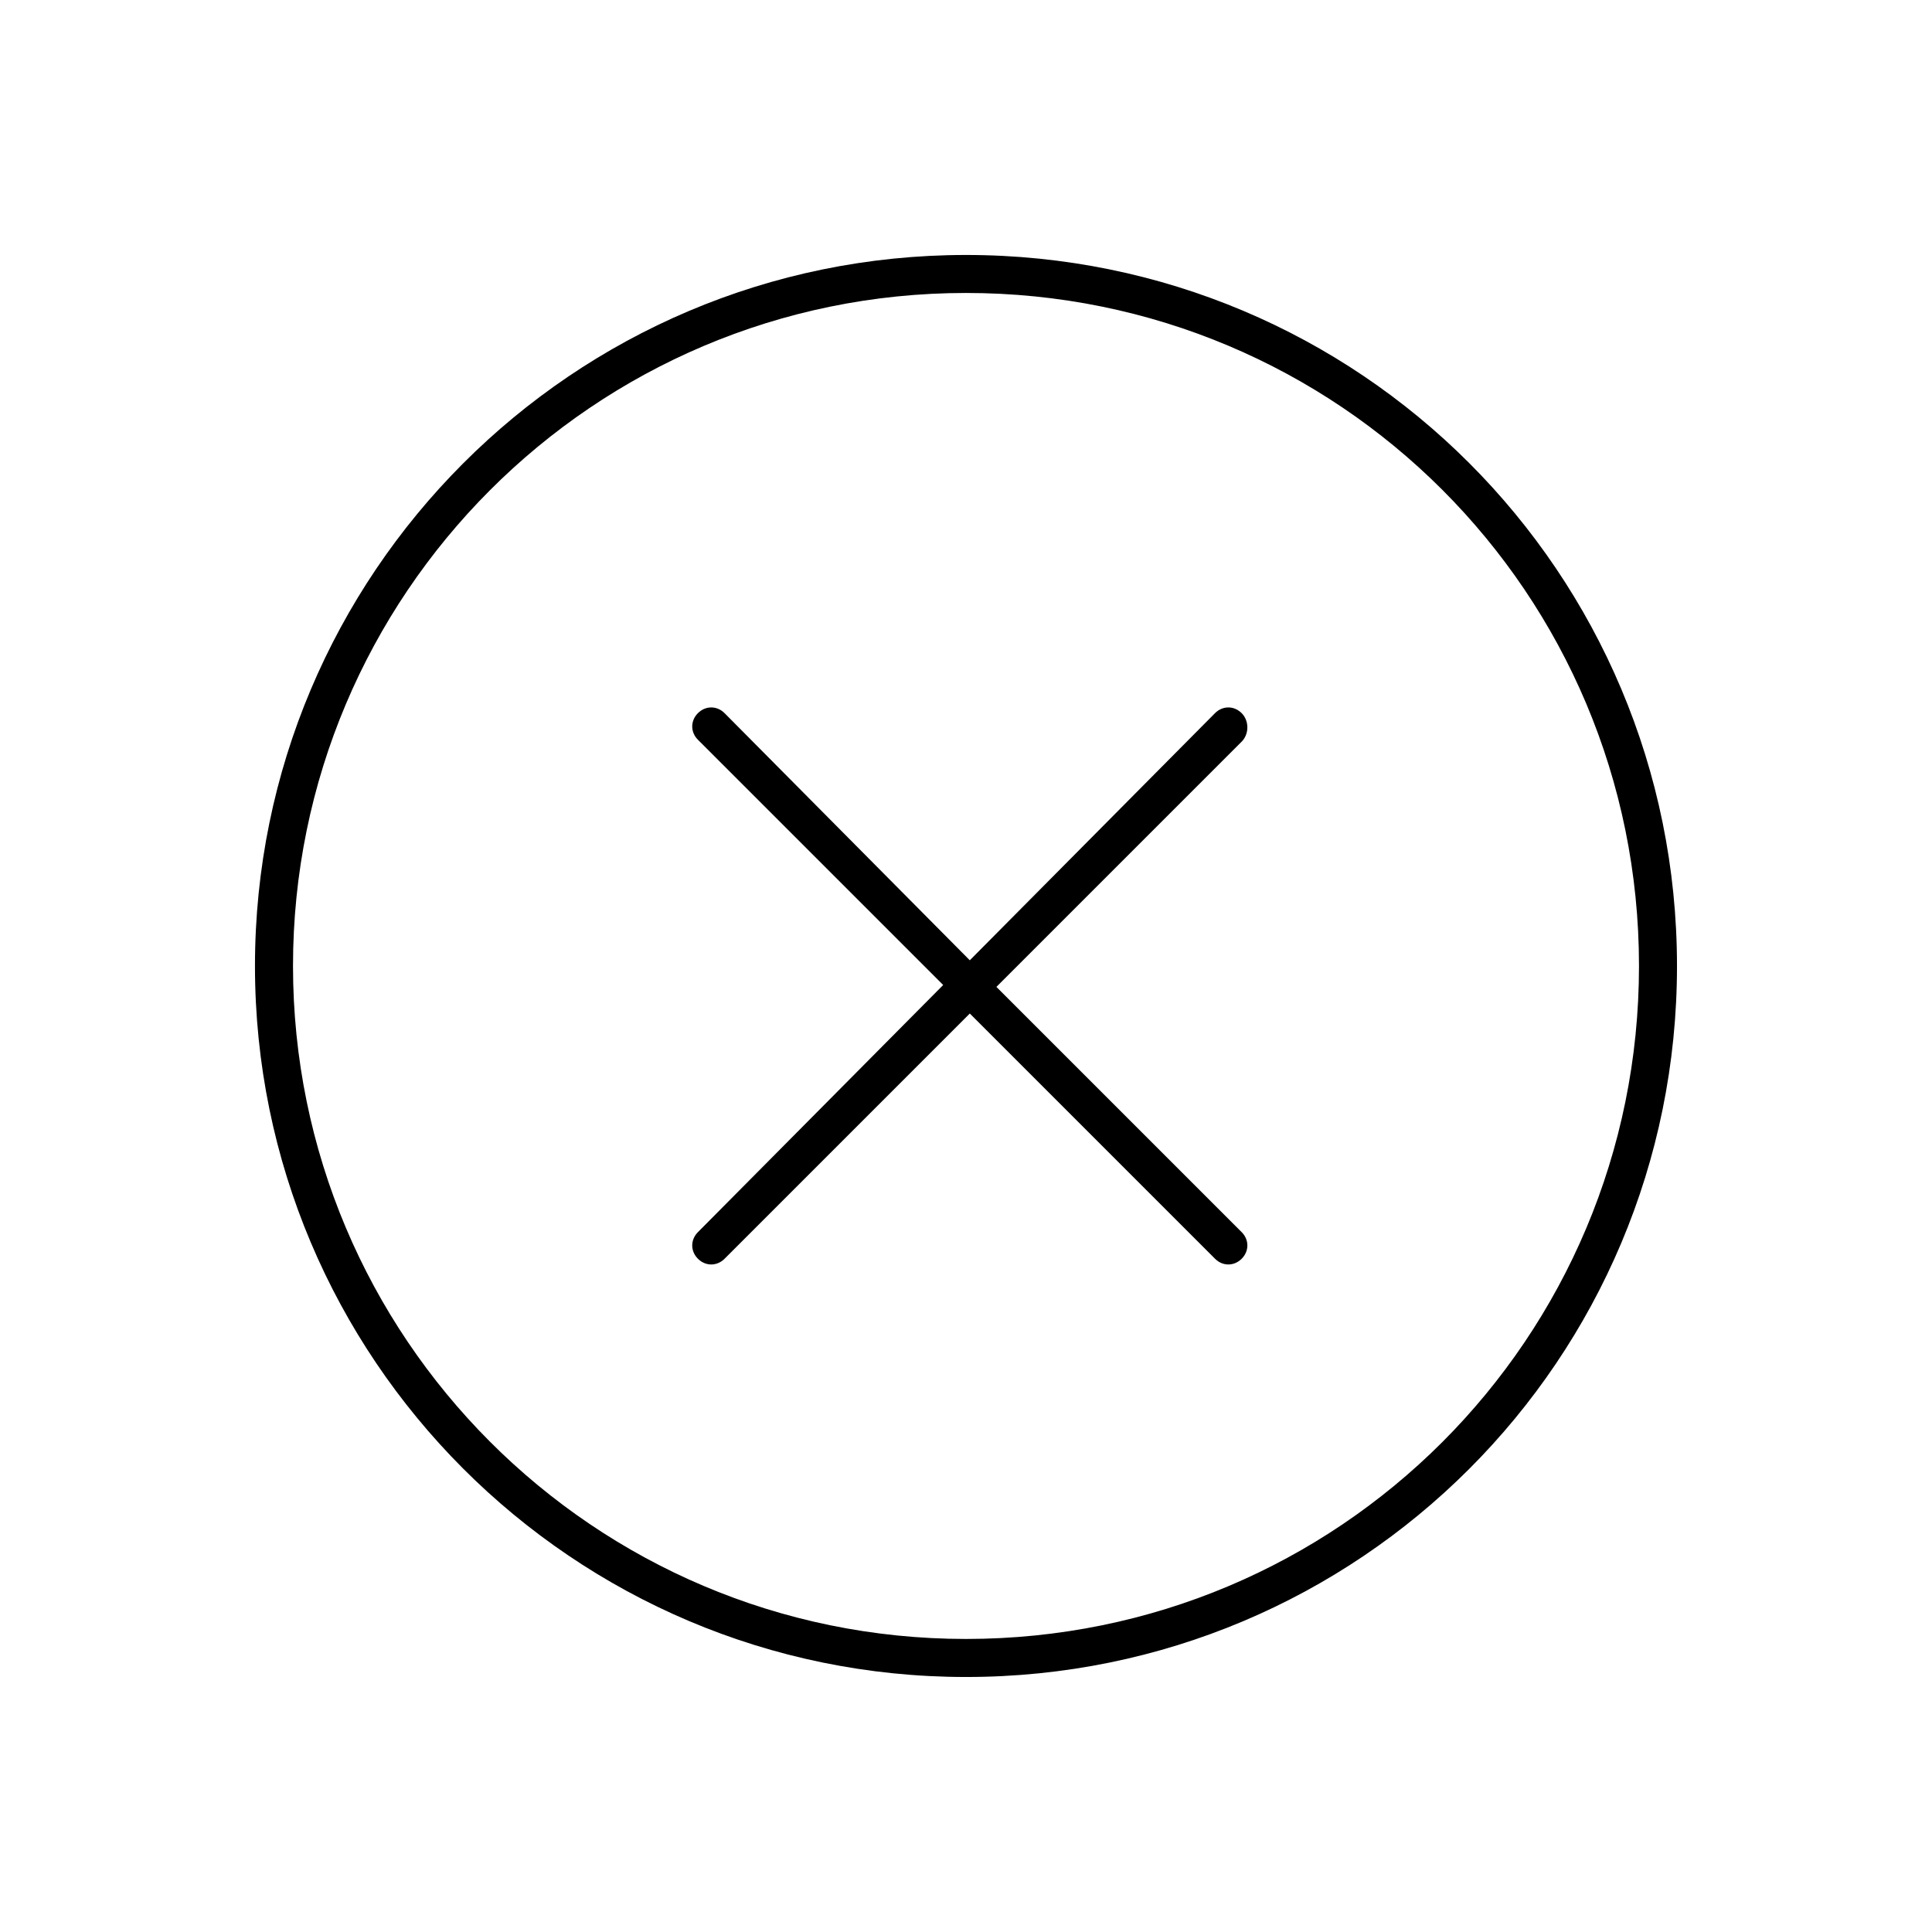
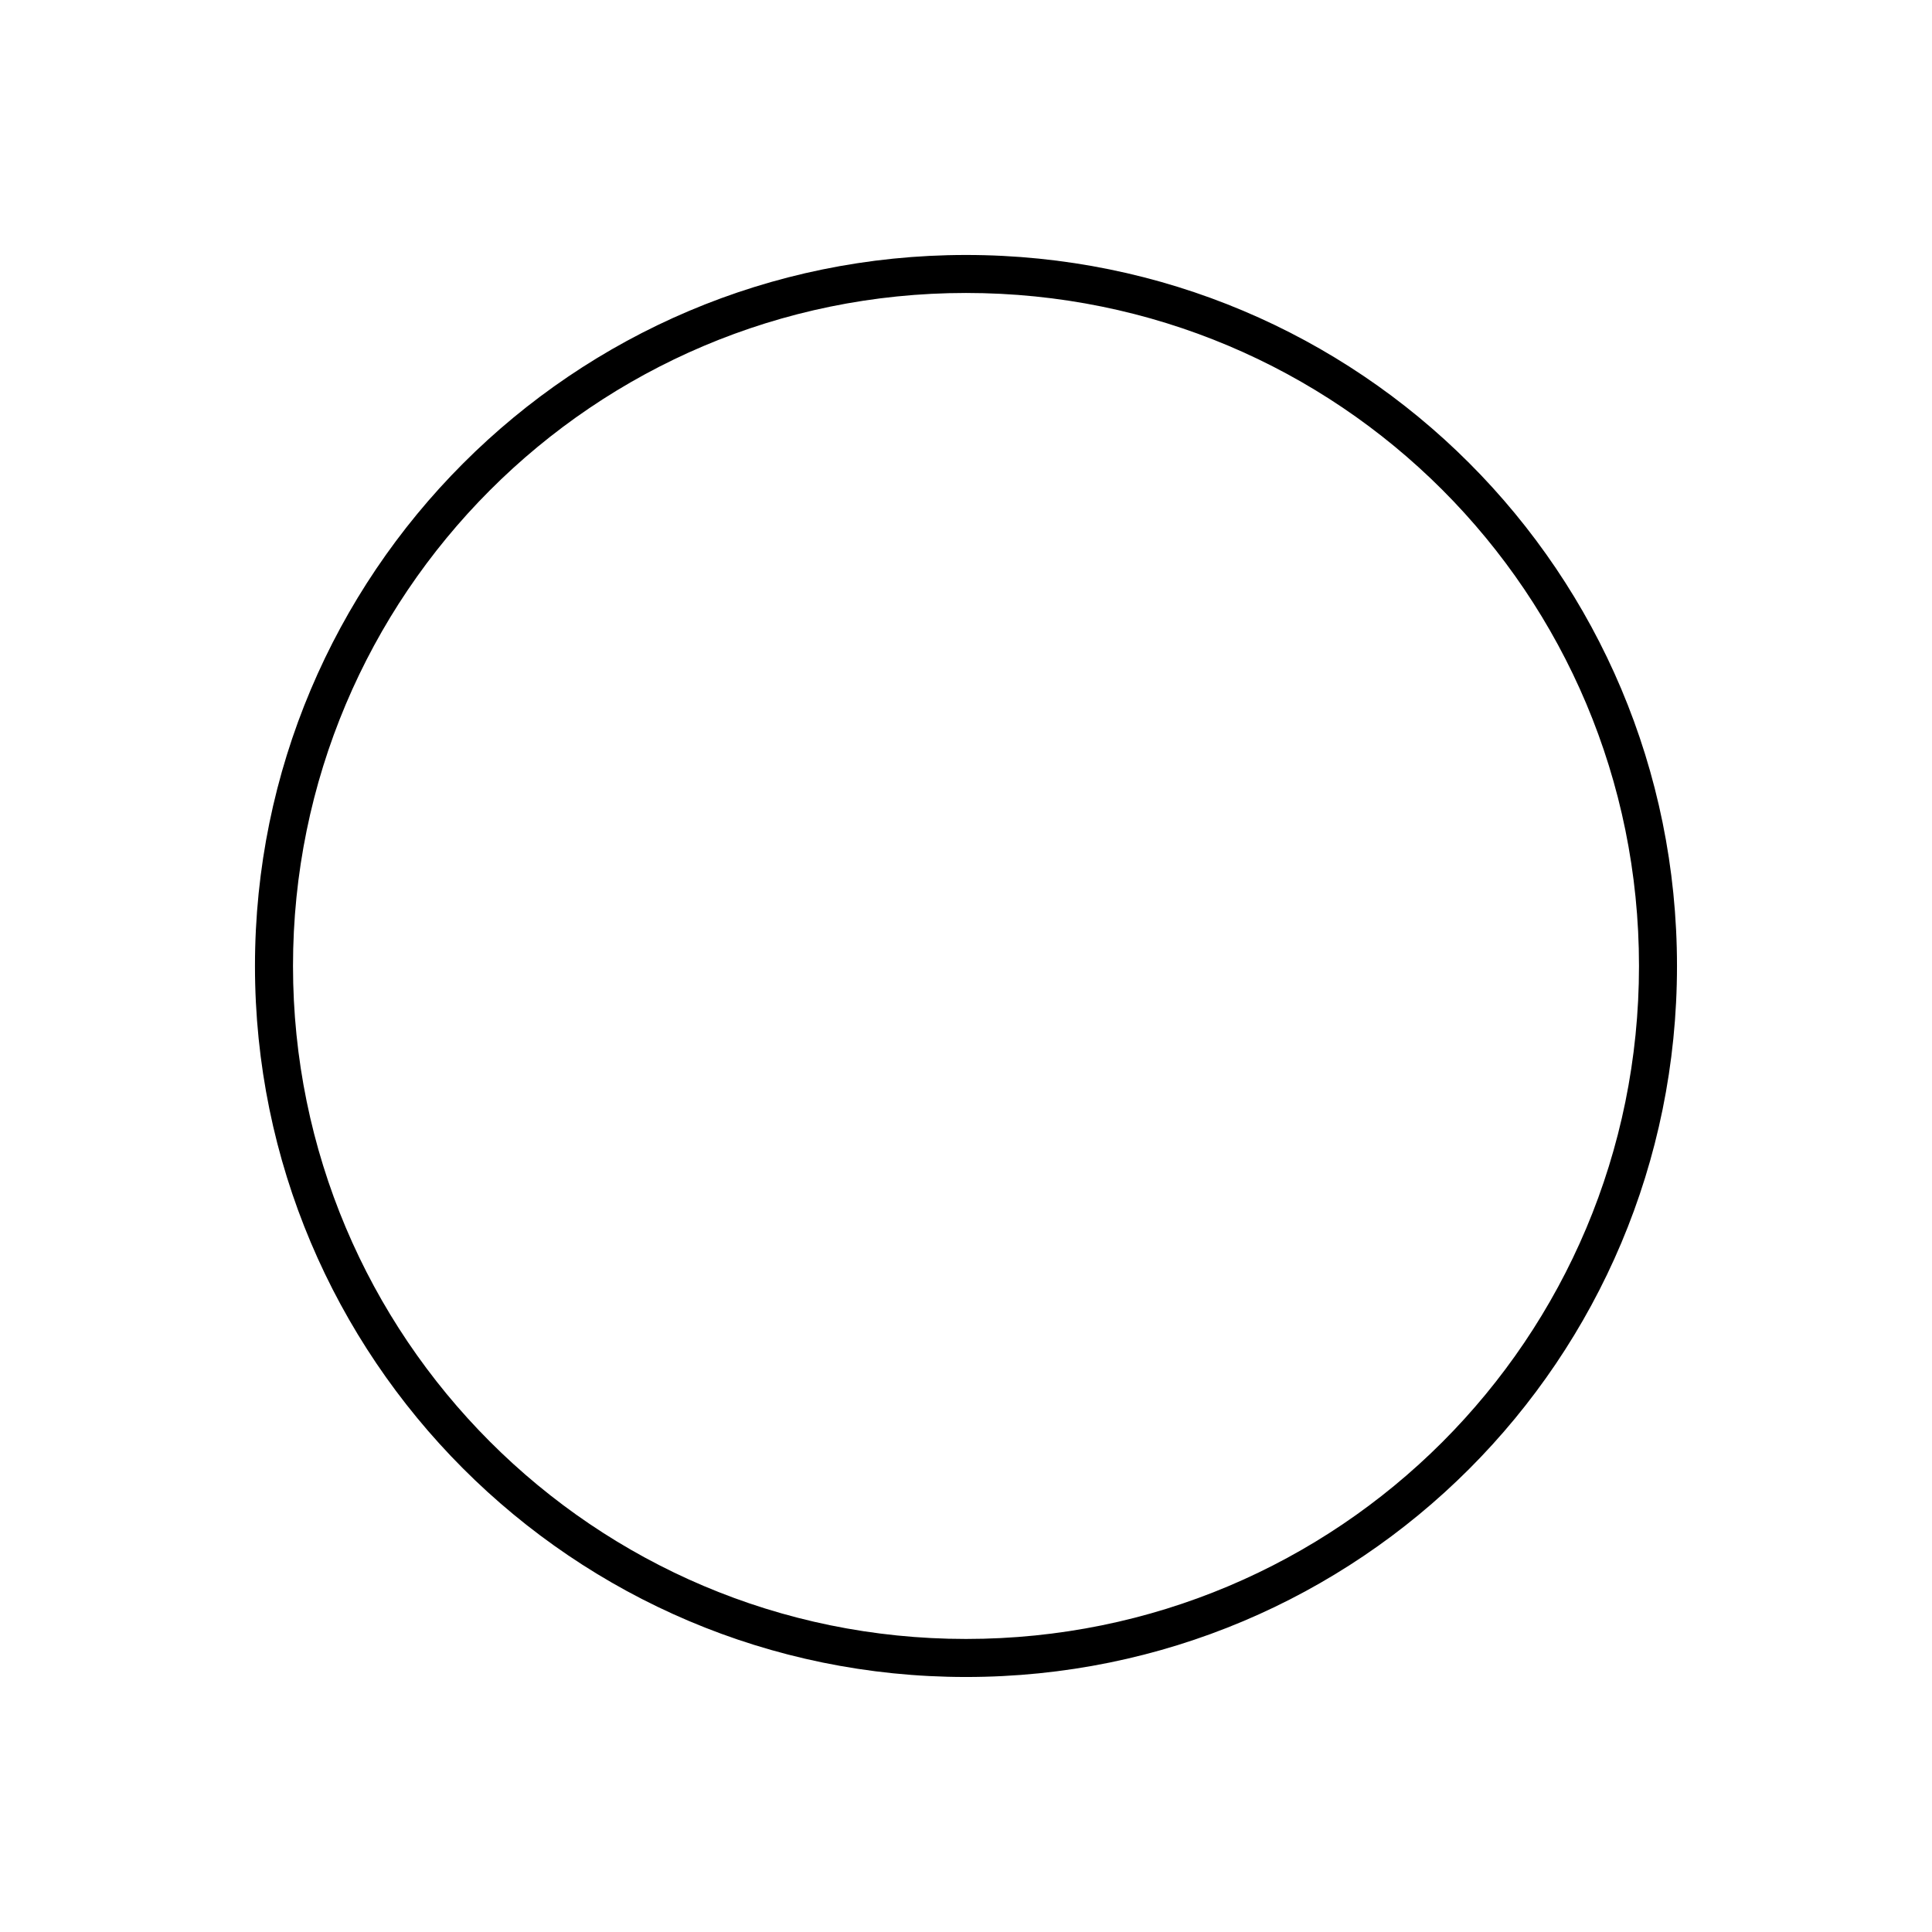
<svg xmlns="http://www.w3.org/2000/svg" fill="#000000" width="800px" height="800px" version="1.1" viewBox="144 144 512 512">
  <g>
    <path d="m400 211.57c-104.29 0-188.43 84.641-188.43 188.43s84.137 188.42 188.43 188.42c104.29 0 188.42-84.137 188.42-188.42 0-104.29-84.137-188.43-188.42-188.43zm0 366.77c-98.746 0-178.35-80.105-178.35-178.35-0.004-98.246 79.598-178.35 178.35-178.35 98.746 0 178.35 79.602 178.35 178.35 0 98.746-79.602 178.35-178.35 178.35z" />
-     <path d="m473.05 332.99c-2.016-2.016-5.039-2.016-7.055 0l-64.988 65.496-64.992-65.496c-2.016-2.016-5.039-2.016-7.055 0-2.016 2.016-2.016 5.039 0 7.055l64.992 64.992-64.992 65.492c-2.016 2.016-2.016 5.039 0 7.055 2.016 2.016 5.039 2.016 7.055 0l64.992-64.992 64.992 64.992c2.016 2.016 5.039 2.016 7.055 0 2.016-2.016 2.016-5.039 0-7.055l-64.996-64.992 64.992-64.992c2.016-2.012 2.016-5.539 0-7.555z" />
  </g>
</svg>